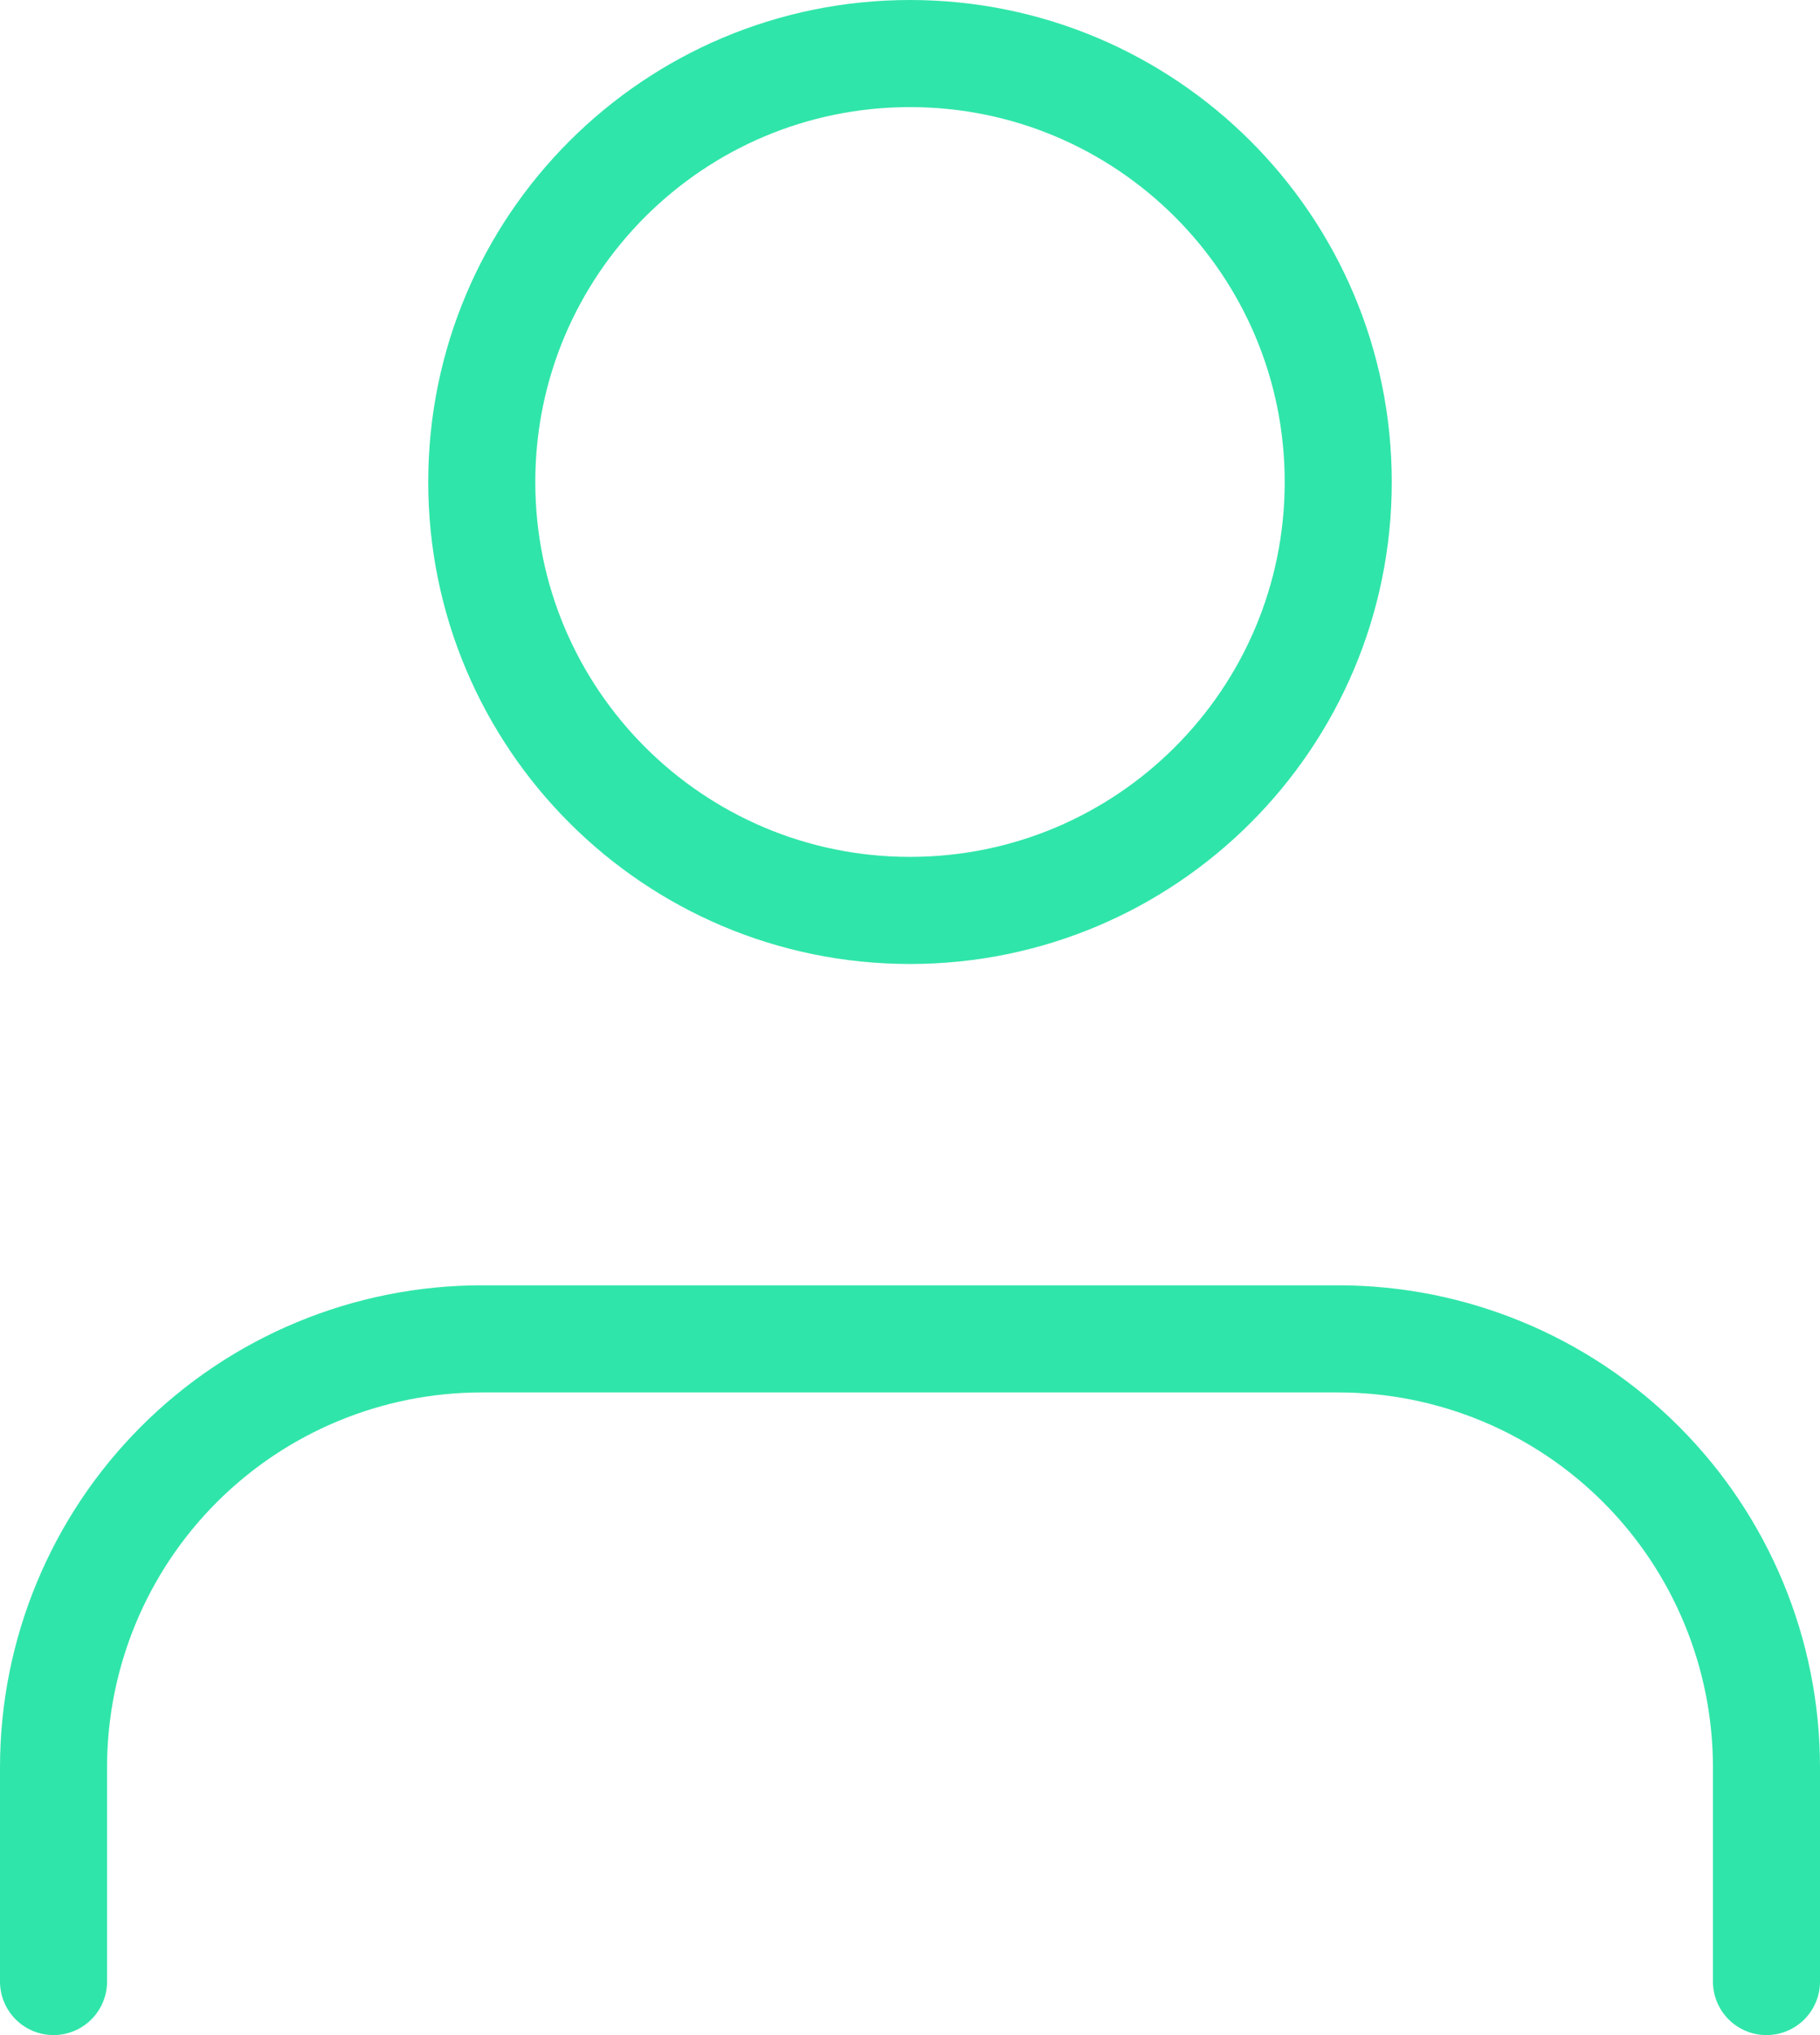
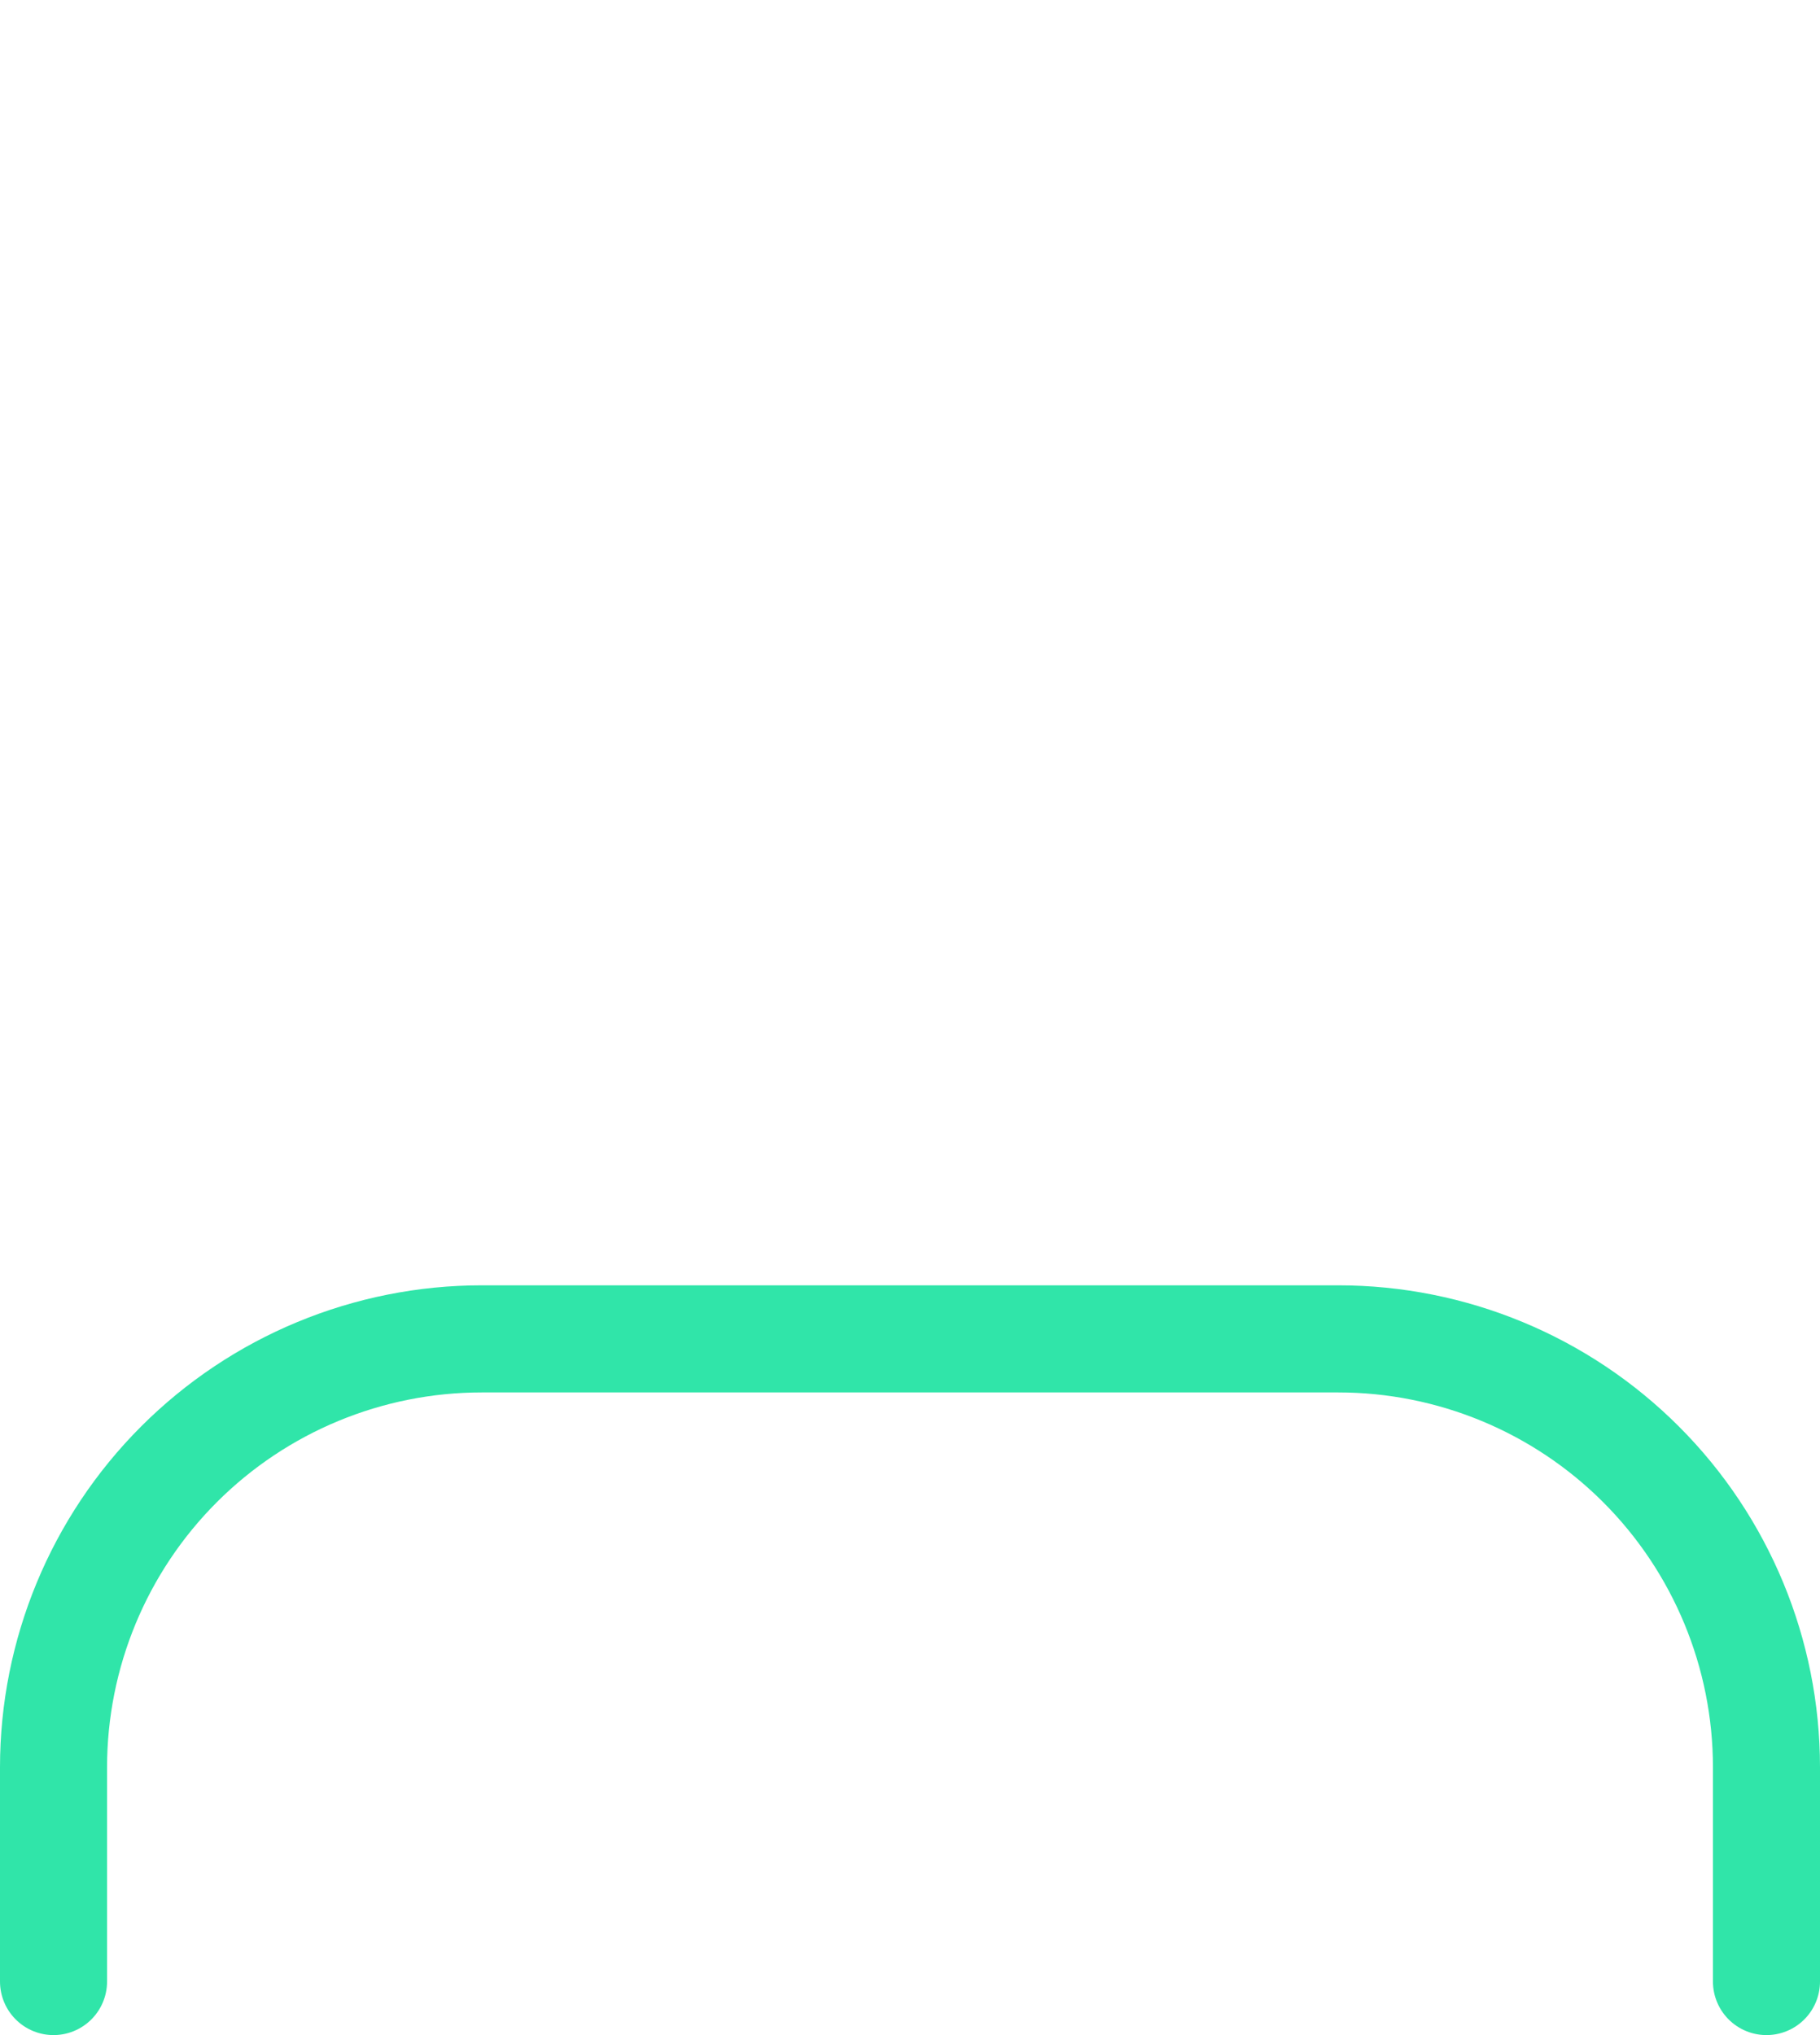
<svg xmlns="http://www.w3.org/2000/svg" width="34" height="38" viewBox="0 0 34 38" fill="none">
  <path d="M33 37V33C33 30.878 32.157 28.843 30.657 27.343C29.157 25.843 27.122 25 25 25H9C6.878 25 4.843 25.843 3.343 27.343C1.843 28.843 1 30.878 1 33V37" stroke="#30E5A9" stroke-width="2" stroke-linecap="round" stroke-linejoin="round" />
-   <path d="M17 17C21.418 17 25 13.418 25 9C25 4.582 21.418 1 17 1C12.582 1 9 4.582 9 9C9 13.418 12.582 17 17 17Z" stroke="#30E5A9" stroke-width="2" stroke-linecap="round" stroke-linejoin="round" />
</svg>